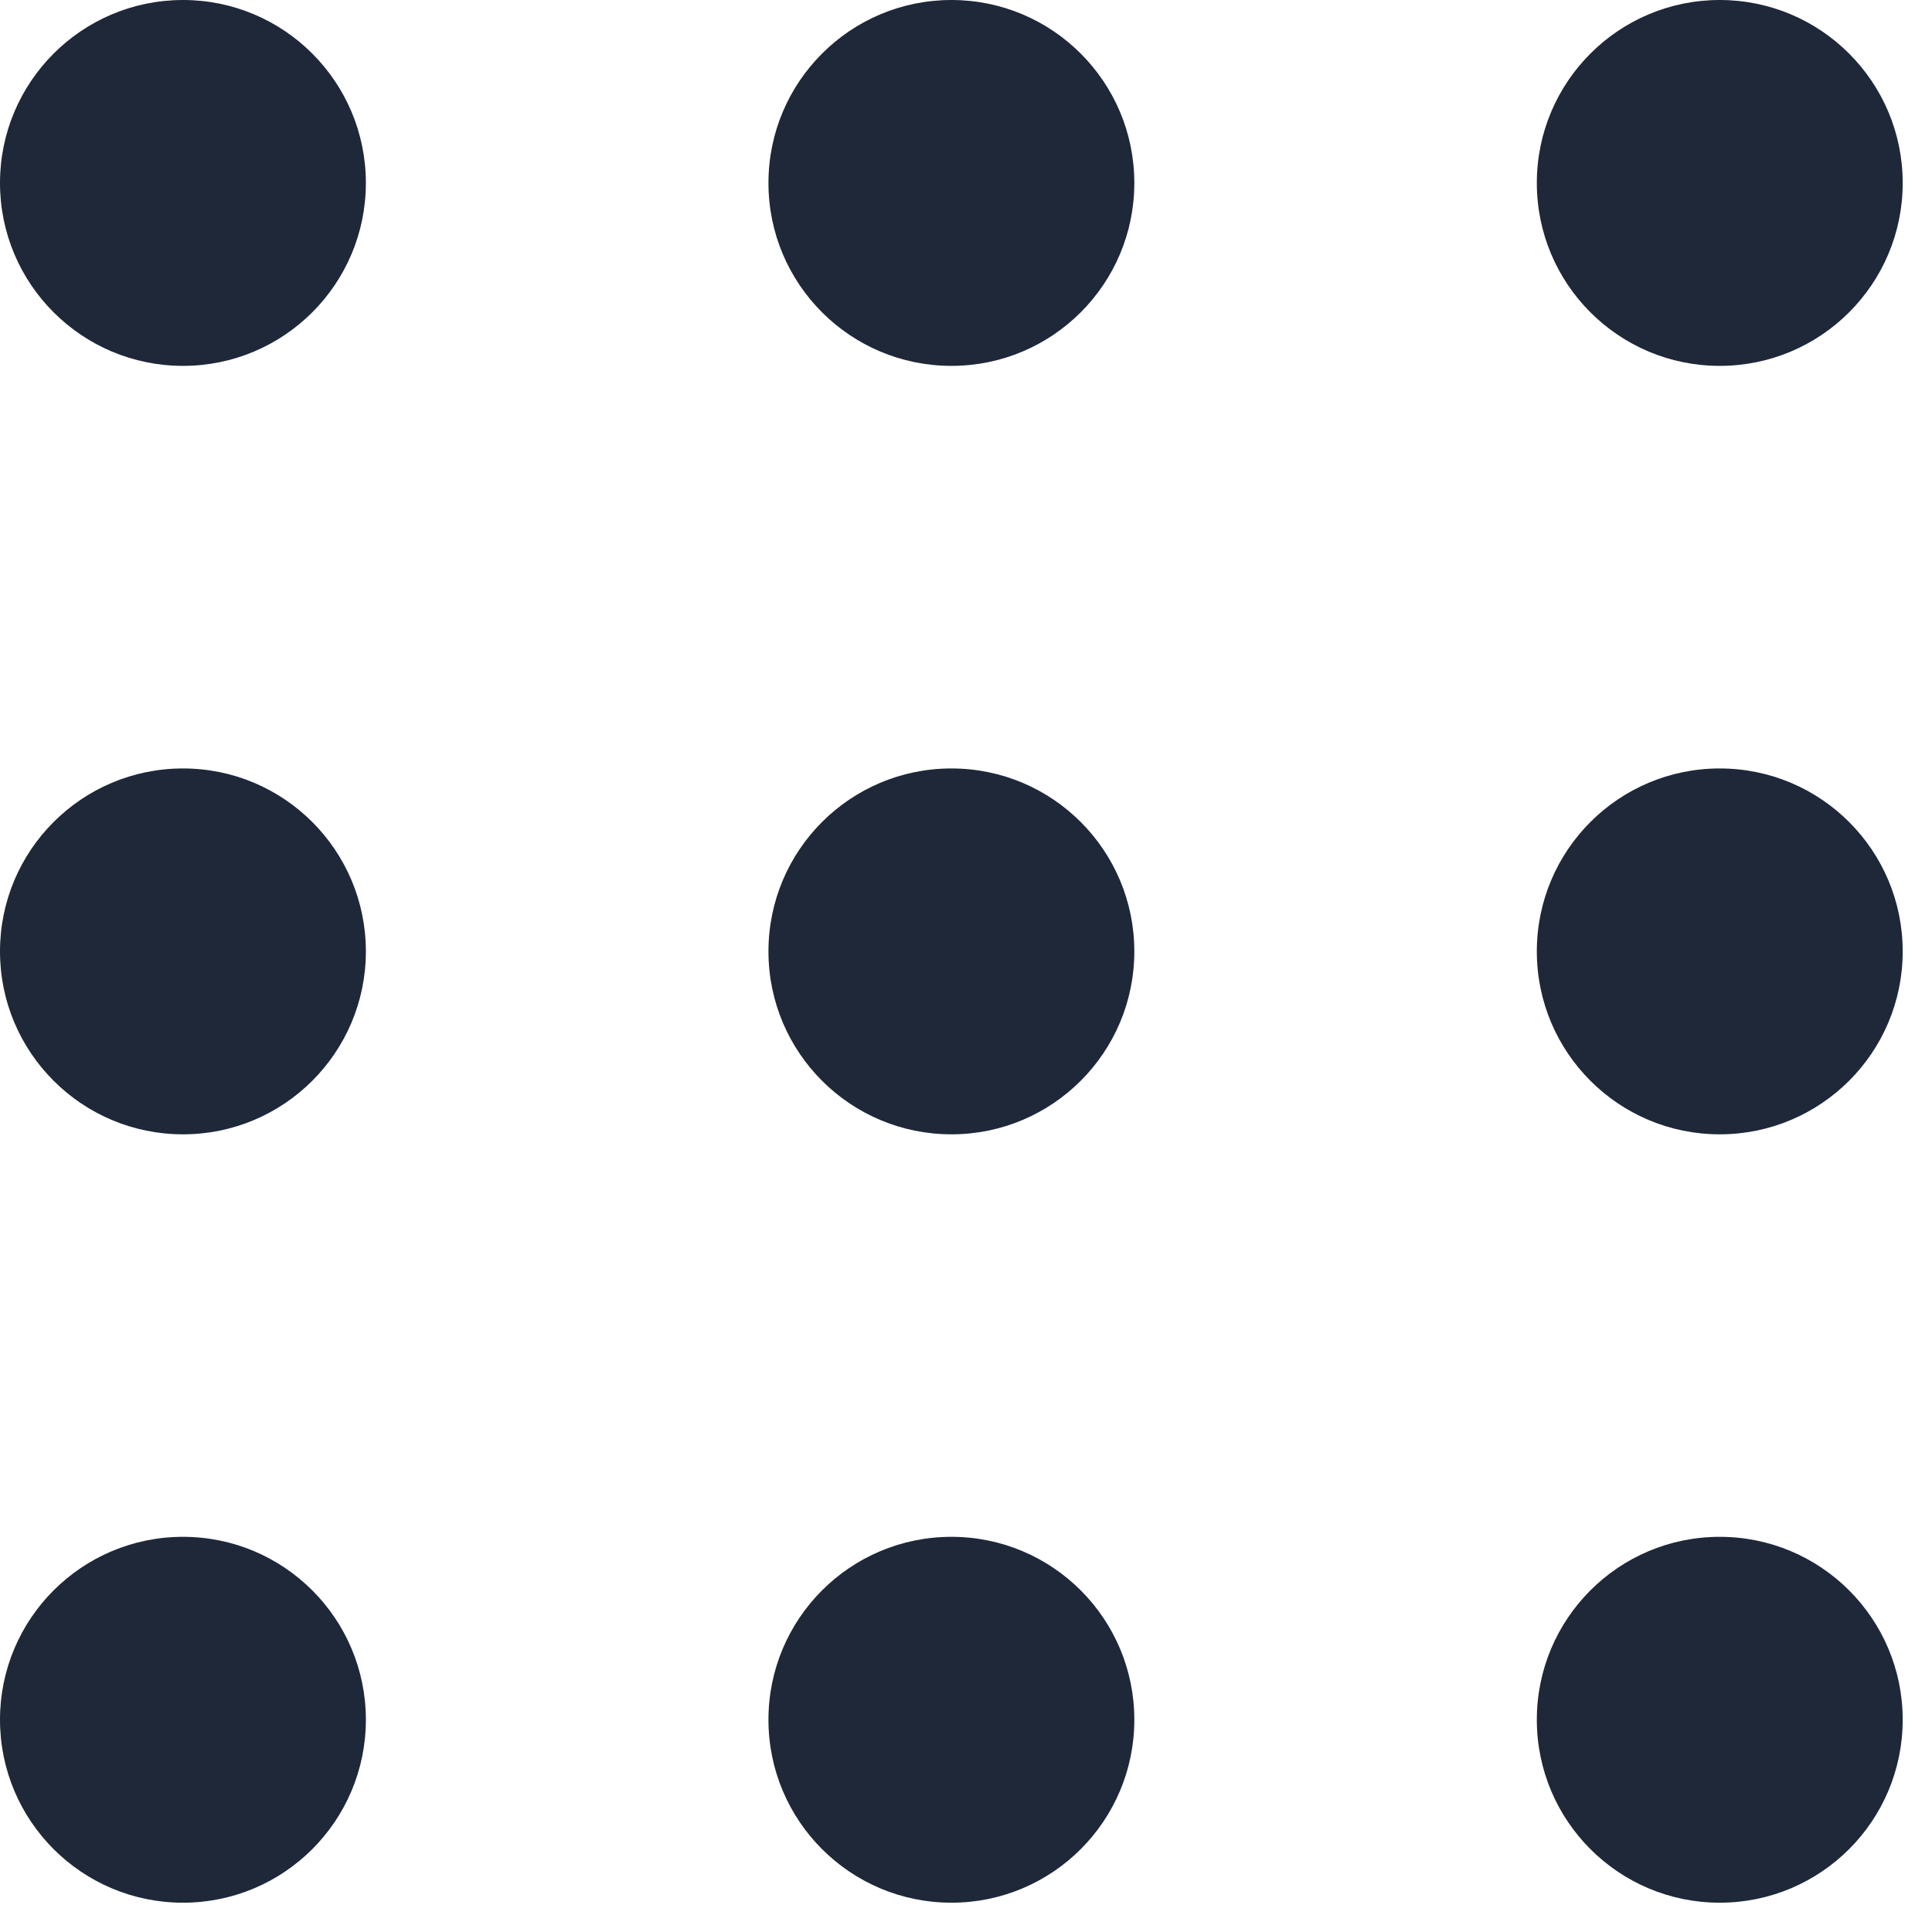
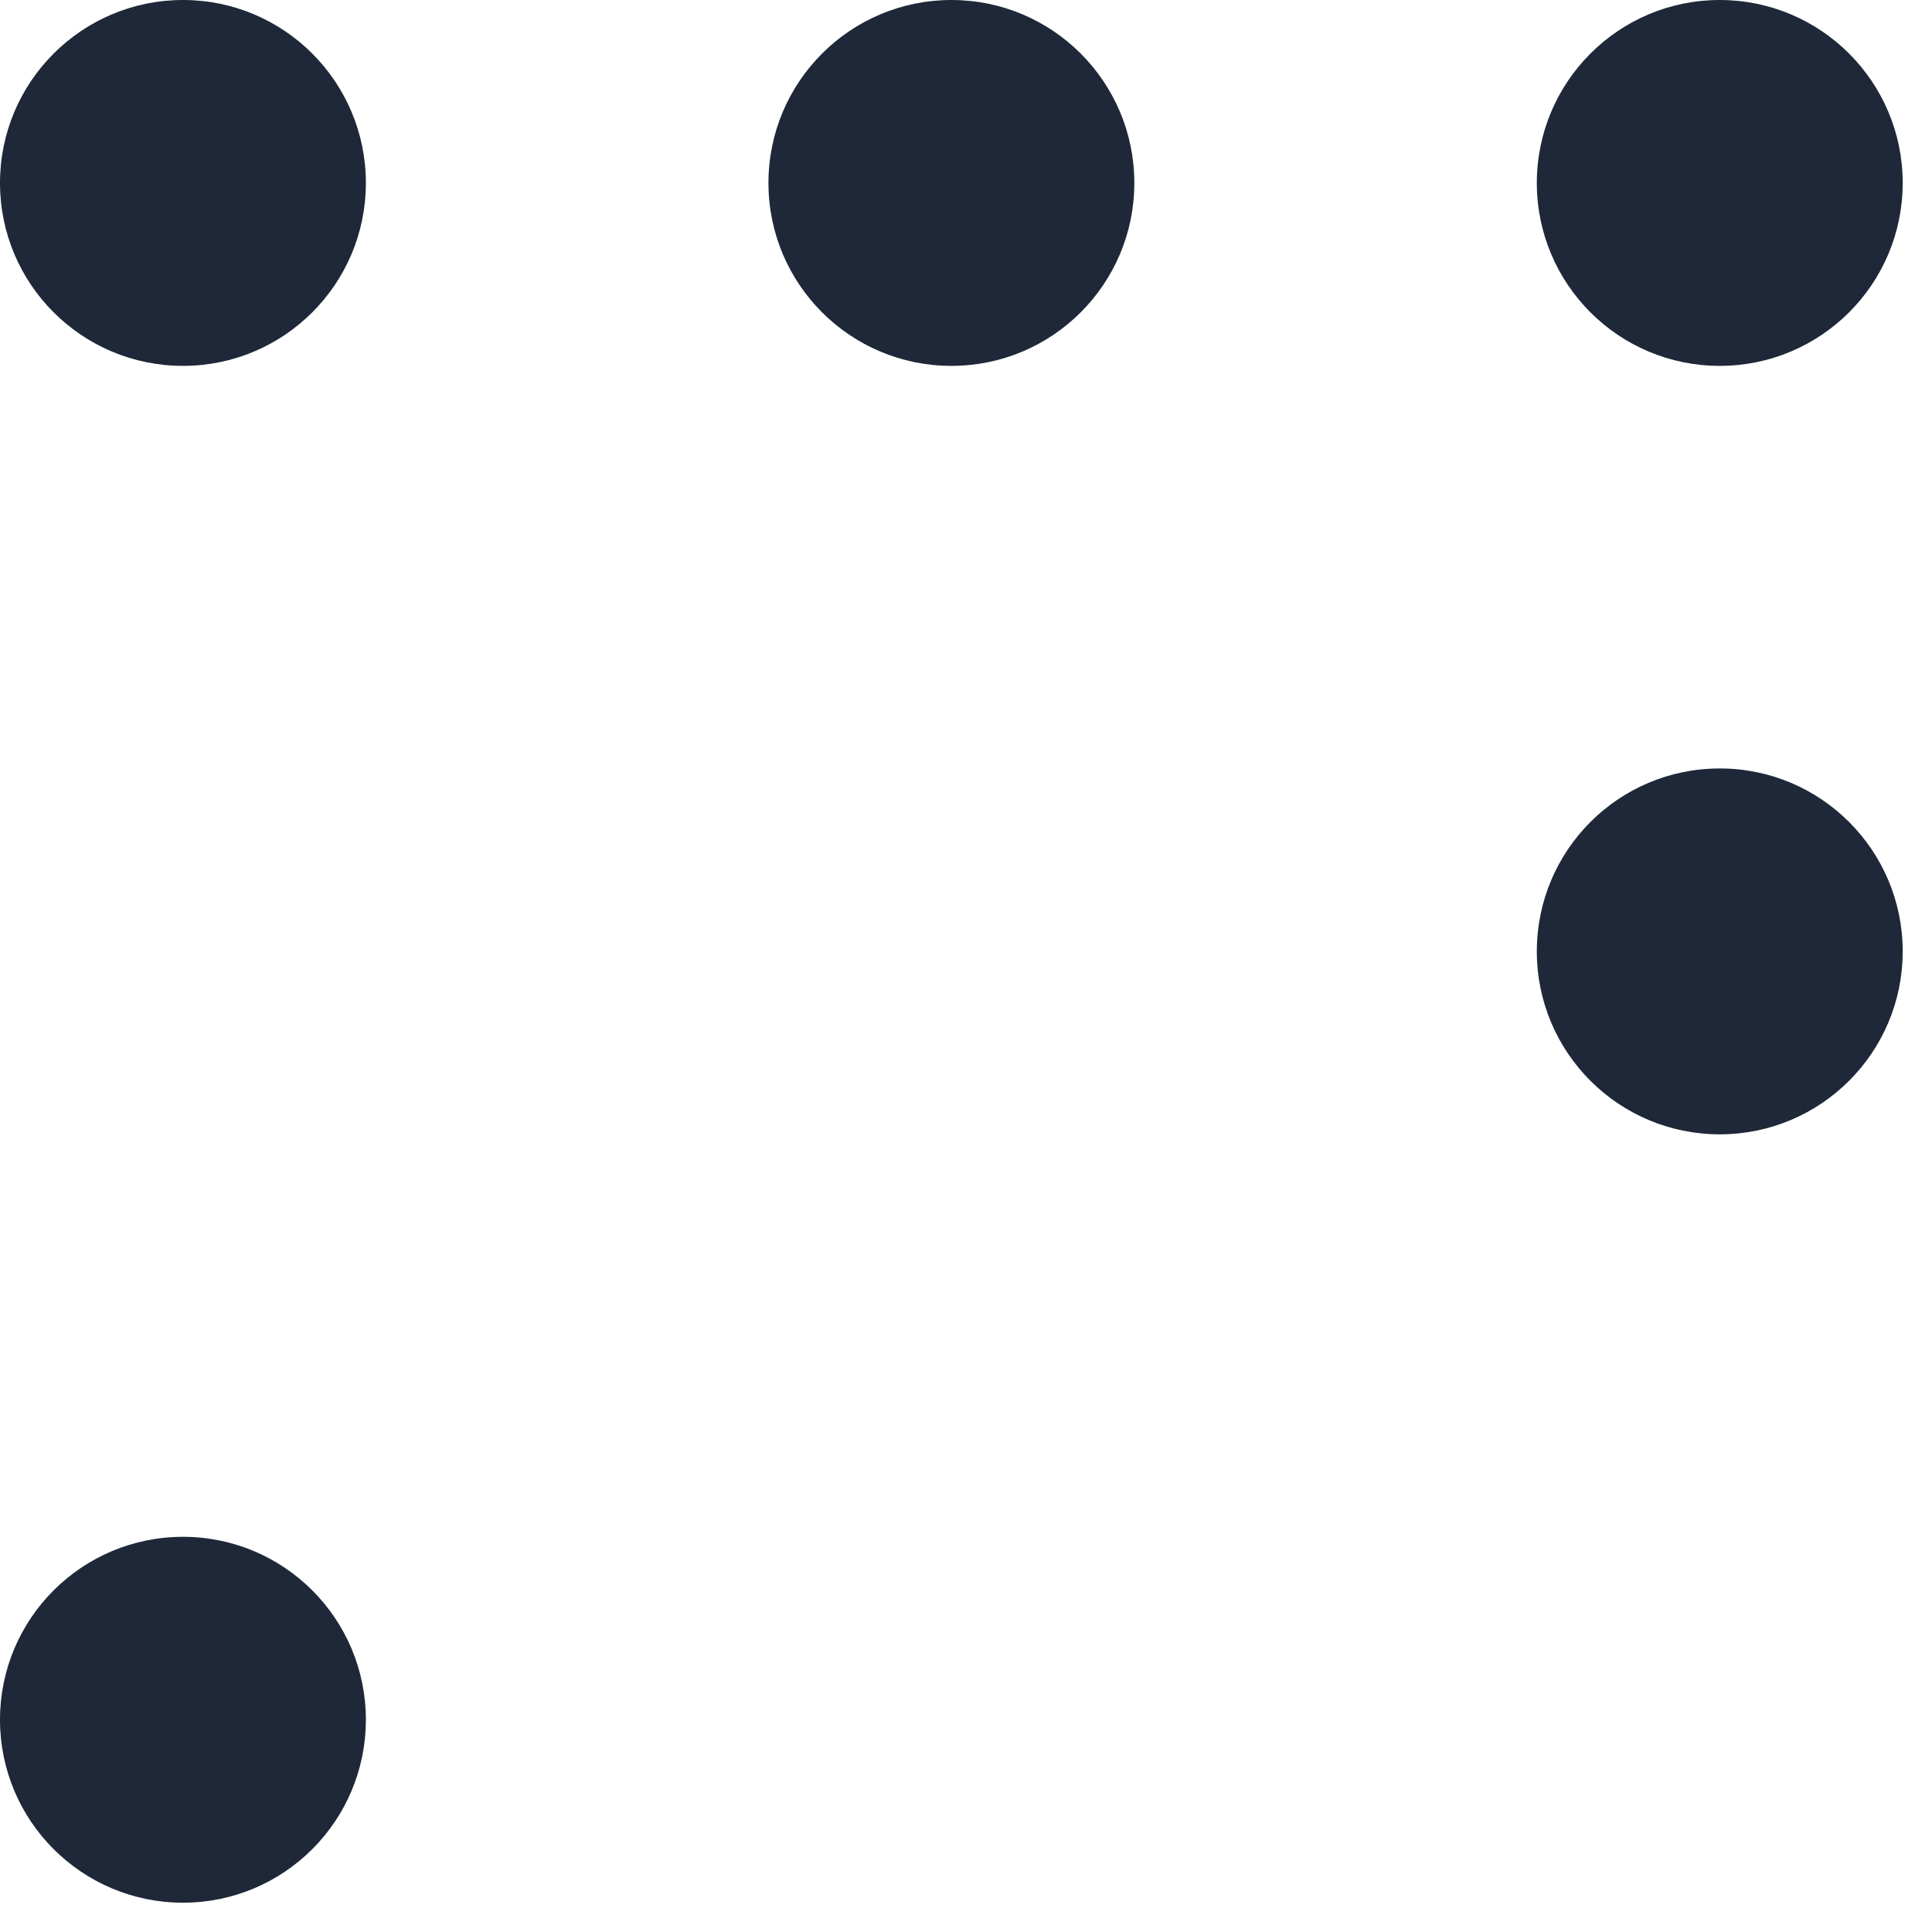
<svg xmlns="http://www.w3.org/2000/svg" width="24" height="24" viewBox="0 0 24 24" fill="none">
  <path fill-rule="evenodd" clip-rule="evenodd" d="M2.273 4.545C3.528 4.545 4.545 3.528 4.545 2.273C4.545 1.018 3.528 0 2.273 0C1.018 0 0 1.018 0 2.273C0 3.528 1.018 4.545 2.273 4.545Z" fill="#1E2838" />
-   <path fill-rule="evenodd" clip-rule="evenodd" d="M2.273 14.091C3.528 14.091 4.545 13.074 4.545 11.819C4.545 10.563 3.528 9.546 2.273 9.546C1.018 9.546 0 10.563 0 11.819C0 13.074 1.018 14.091 2.273 14.091Z" fill="#1E2838" />
  <path fill-rule="evenodd" clip-rule="evenodd" d="M11.819 4.545C13.074 4.545 14.091 3.528 14.091 2.273C14.091 1.018 13.074 0 11.819 0C10.563 0 9.546 1.018 9.546 2.273C9.546 3.528 10.563 4.545 11.819 4.545Z" fill="#1E2838" />
-   <path fill-rule="evenodd" clip-rule="evenodd" d="M11.819 14.091C13.074 14.091 14.091 13.074 14.091 11.819C14.091 10.563 13.074 9.546 11.819 9.546C10.563 9.546 9.546 10.563 9.546 11.819C9.546 13.074 10.563 14.091 11.819 14.091Z" fill="#1E2838" />
  <path fill-rule="evenodd" clip-rule="evenodd" d="M21.363 4.545C22.619 4.545 23.636 3.528 23.636 2.273C23.636 1.018 22.619 0 21.363 0C20.108 0 19.091 1.018 19.091 2.273C19.091 3.528 20.108 4.545 21.363 4.545Z" fill="#1E2838" />
  <path fill-rule="evenodd" clip-rule="evenodd" d="M21.363 14.091C22.619 14.091 23.636 13.074 23.636 11.819C23.636 10.563 22.619 9.546 21.363 9.546C20.108 9.546 19.091 10.563 19.091 11.819C19.091 13.074 20.108 14.091 21.363 14.091Z" fill="#1E2838" />
  <path fill-rule="evenodd" clip-rule="evenodd" d="M2.273 23.636C3.528 23.636 4.545 22.619 4.545 21.363C4.545 20.108 3.528 19.091 2.273 19.091C1.018 19.091 0 20.108 0 21.363C0 22.619 1.018 23.636 2.273 23.636Z" fill="#1E2838" />
-   <path fill-rule="evenodd" clip-rule="evenodd" d="M11.819 23.636C13.074 23.636 14.091 22.619 14.091 21.363C14.091 20.108 13.074 19.091 11.819 19.091C10.563 19.091 9.546 20.108 9.546 21.363C9.546 22.619 10.563 23.636 11.819 23.636Z" fill="#1E2838" />
-   <path fill-rule="evenodd" clip-rule="evenodd" d="M21.363 23.636C22.619 23.636 23.636 22.619 23.636 21.363C23.636 20.108 22.619 19.091 21.363 19.091C20.108 19.091 19.091 20.108 19.091 21.363C19.091 22.619 20.108 23.636 21.363 23.636Z" fill="#1E2838" />
</svg>